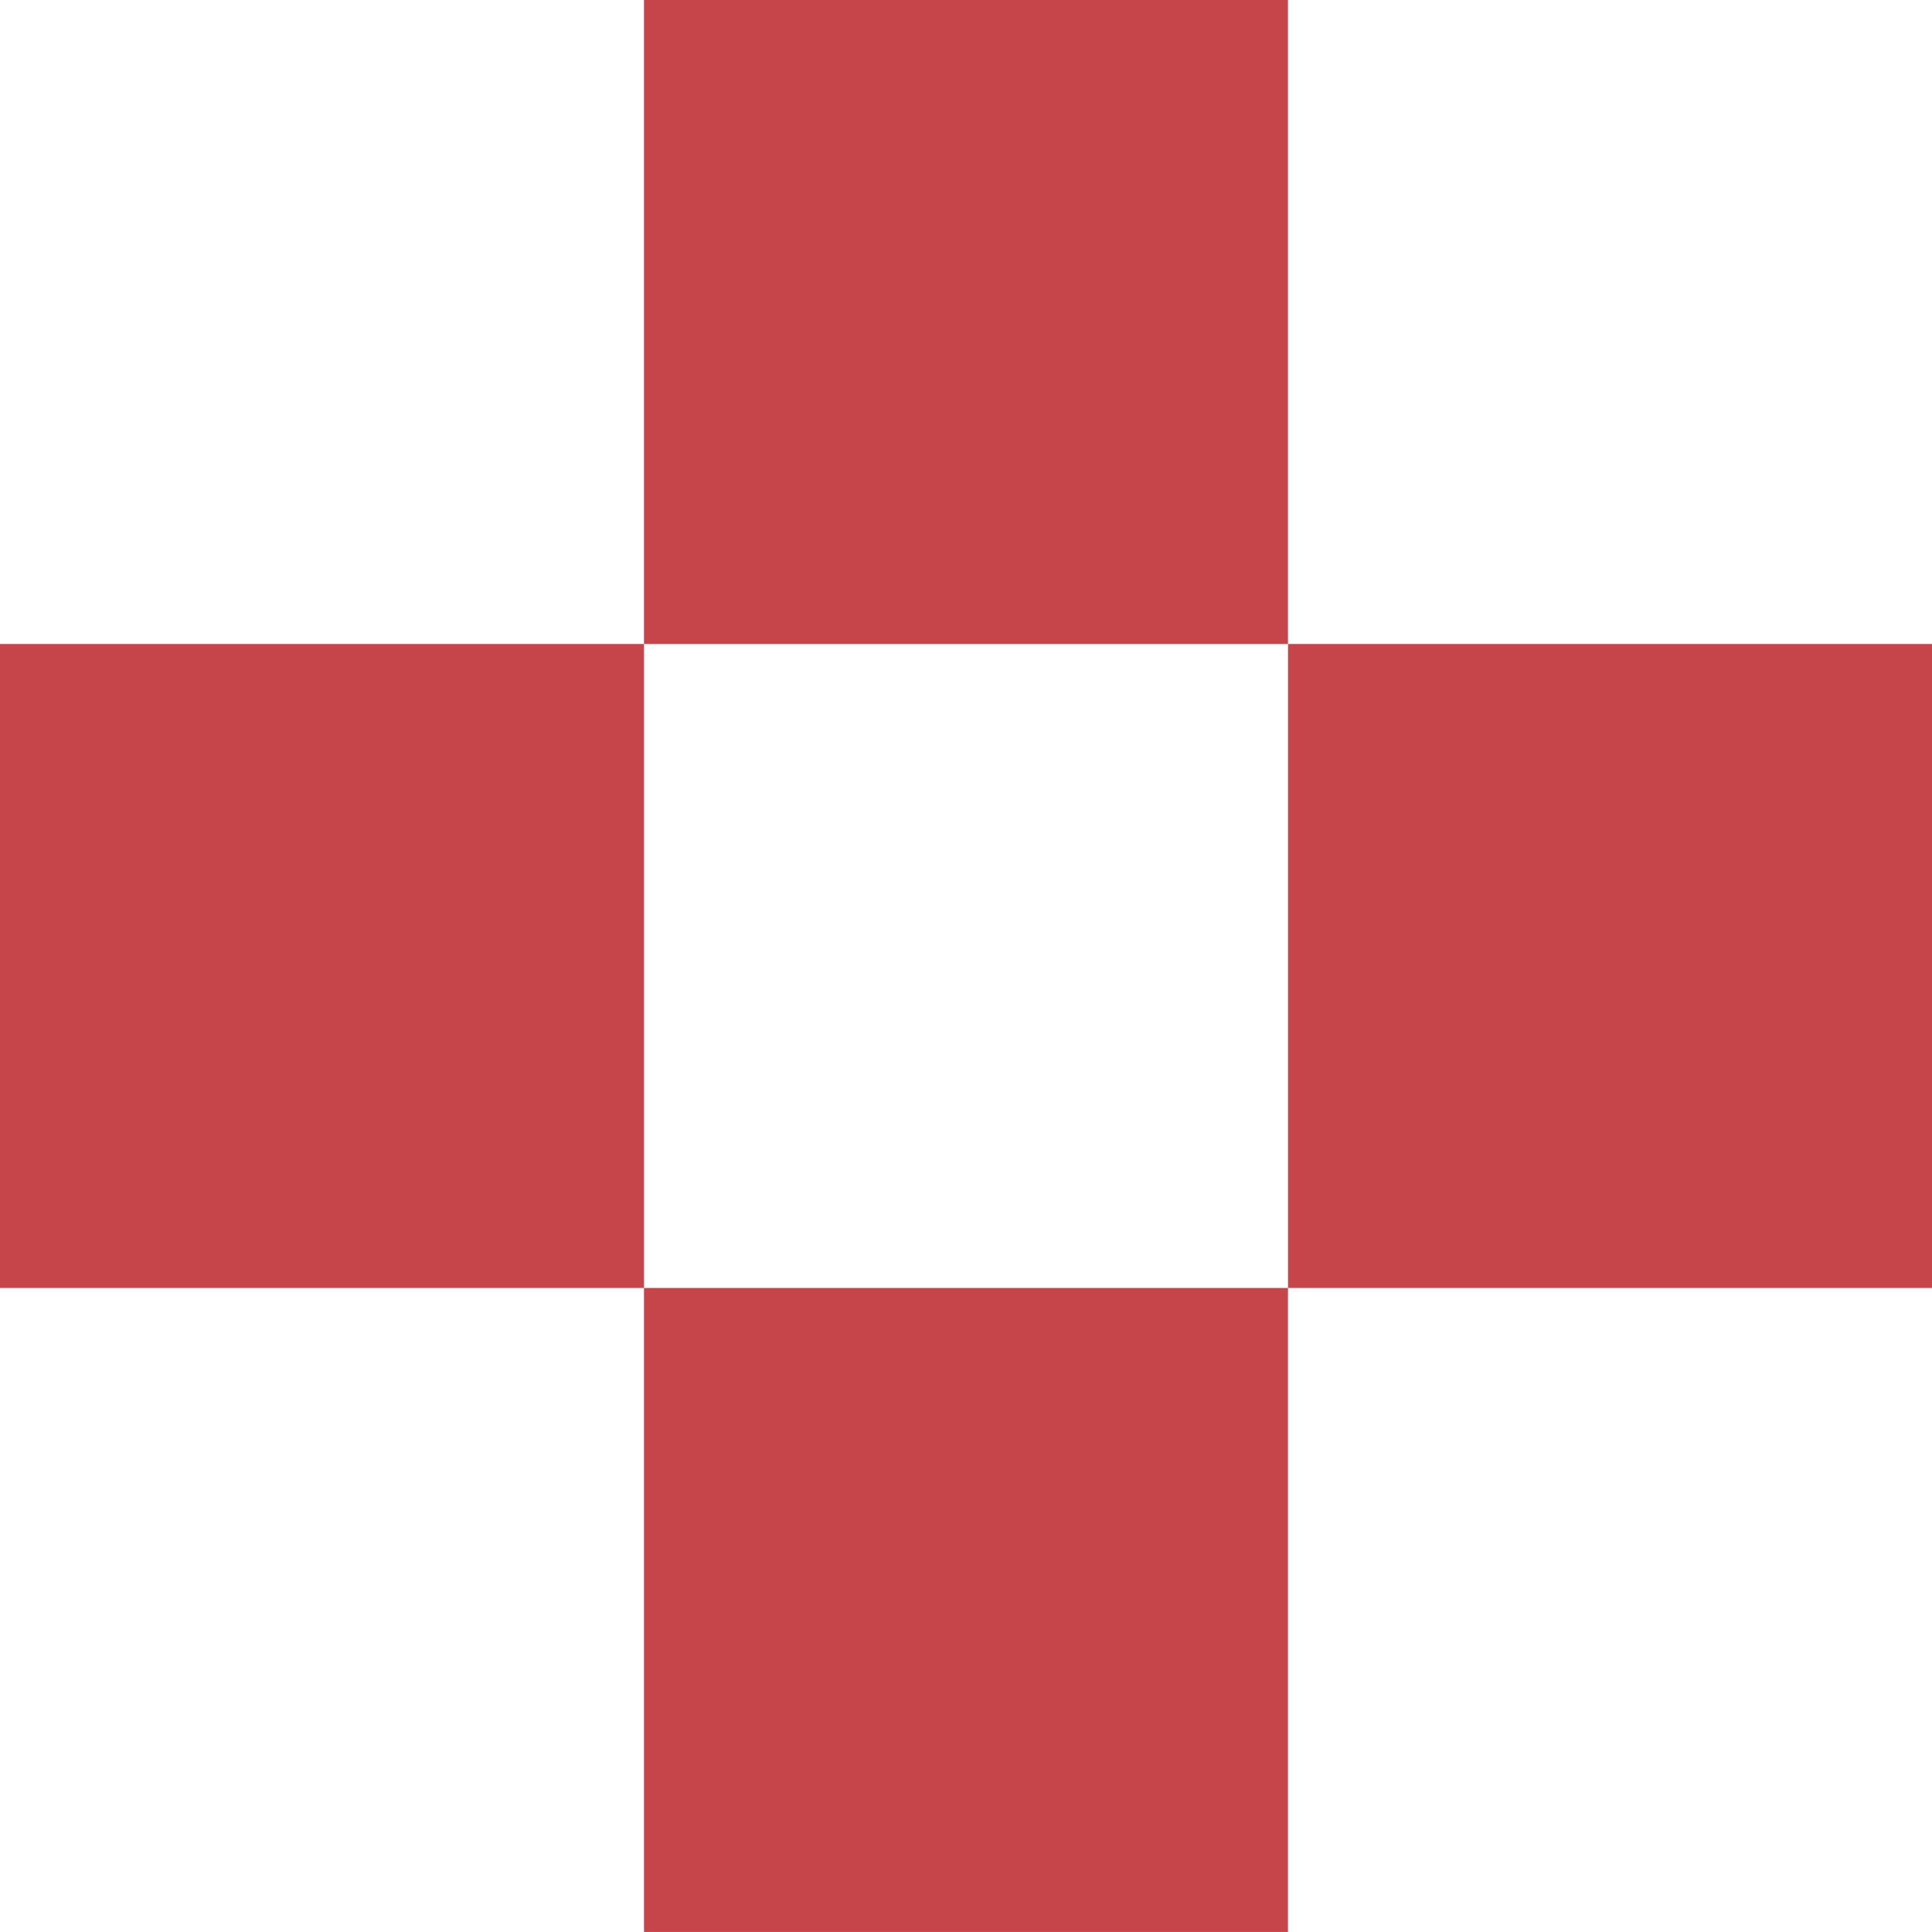
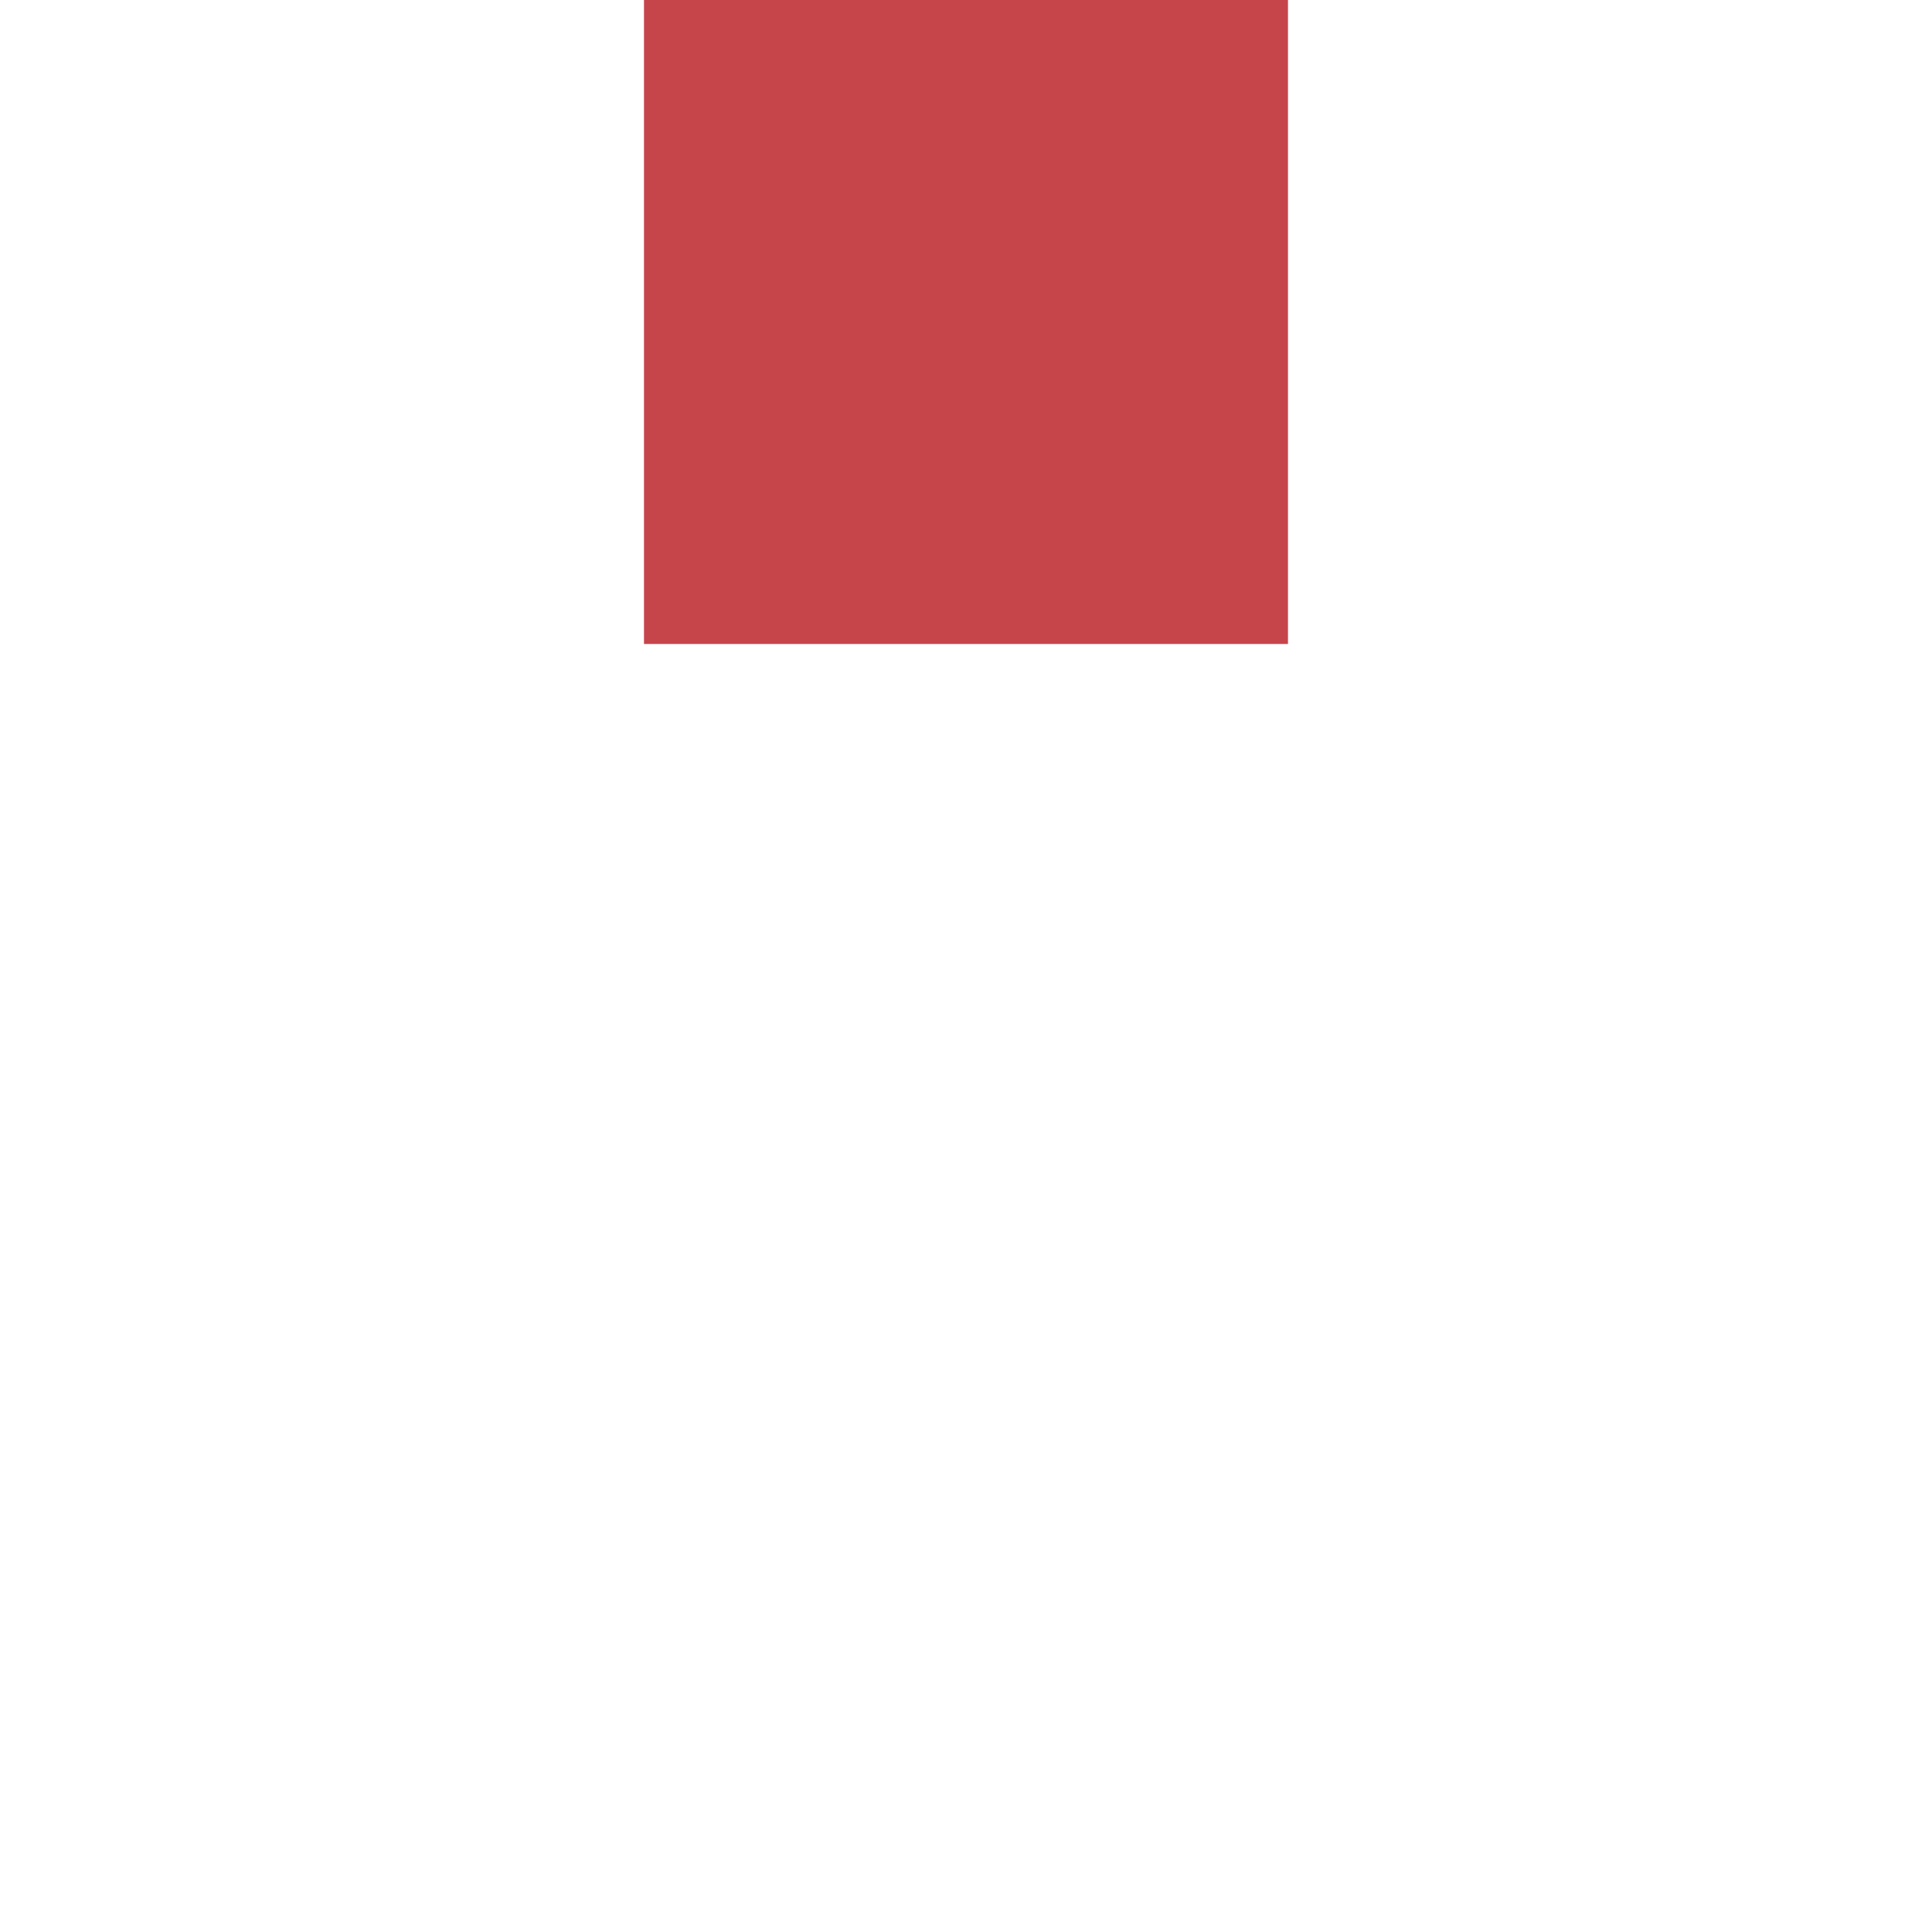
<svg xmlns="http://www.w3.org/2000/svg" width="100.001" height="99.998" viewBox="0 0 100.001 99.998">
  <g id="Group_264" data-name="Group 264" transform="translate(-8121.233 -173.238)">
-     <rect id="Rectangle_165" data-name="Rectangle 165" width="33.333" height="33.333" transform="translate(8187.901 206.57)" fill="#c6454b" />
    <rect id="Rectangle_162" data-name="Rectangle 162" width="33.333" height="33.333" transform="translate(8154.566 173.238)" fill="#c6454b" />
-     <rect id="Rectangle_163" data-name="Rectangle 163" width="33.333" height="33.333" transform="translate(8121.233 206.57)" fill="#c6454b" />
-     <rect id="Rectangle_164" data-name="Rectangle 164" width="33.333" height="33.333" transform="translate(8154.566 239.903)" fill="#c6454b" />
  </g>
</svg>